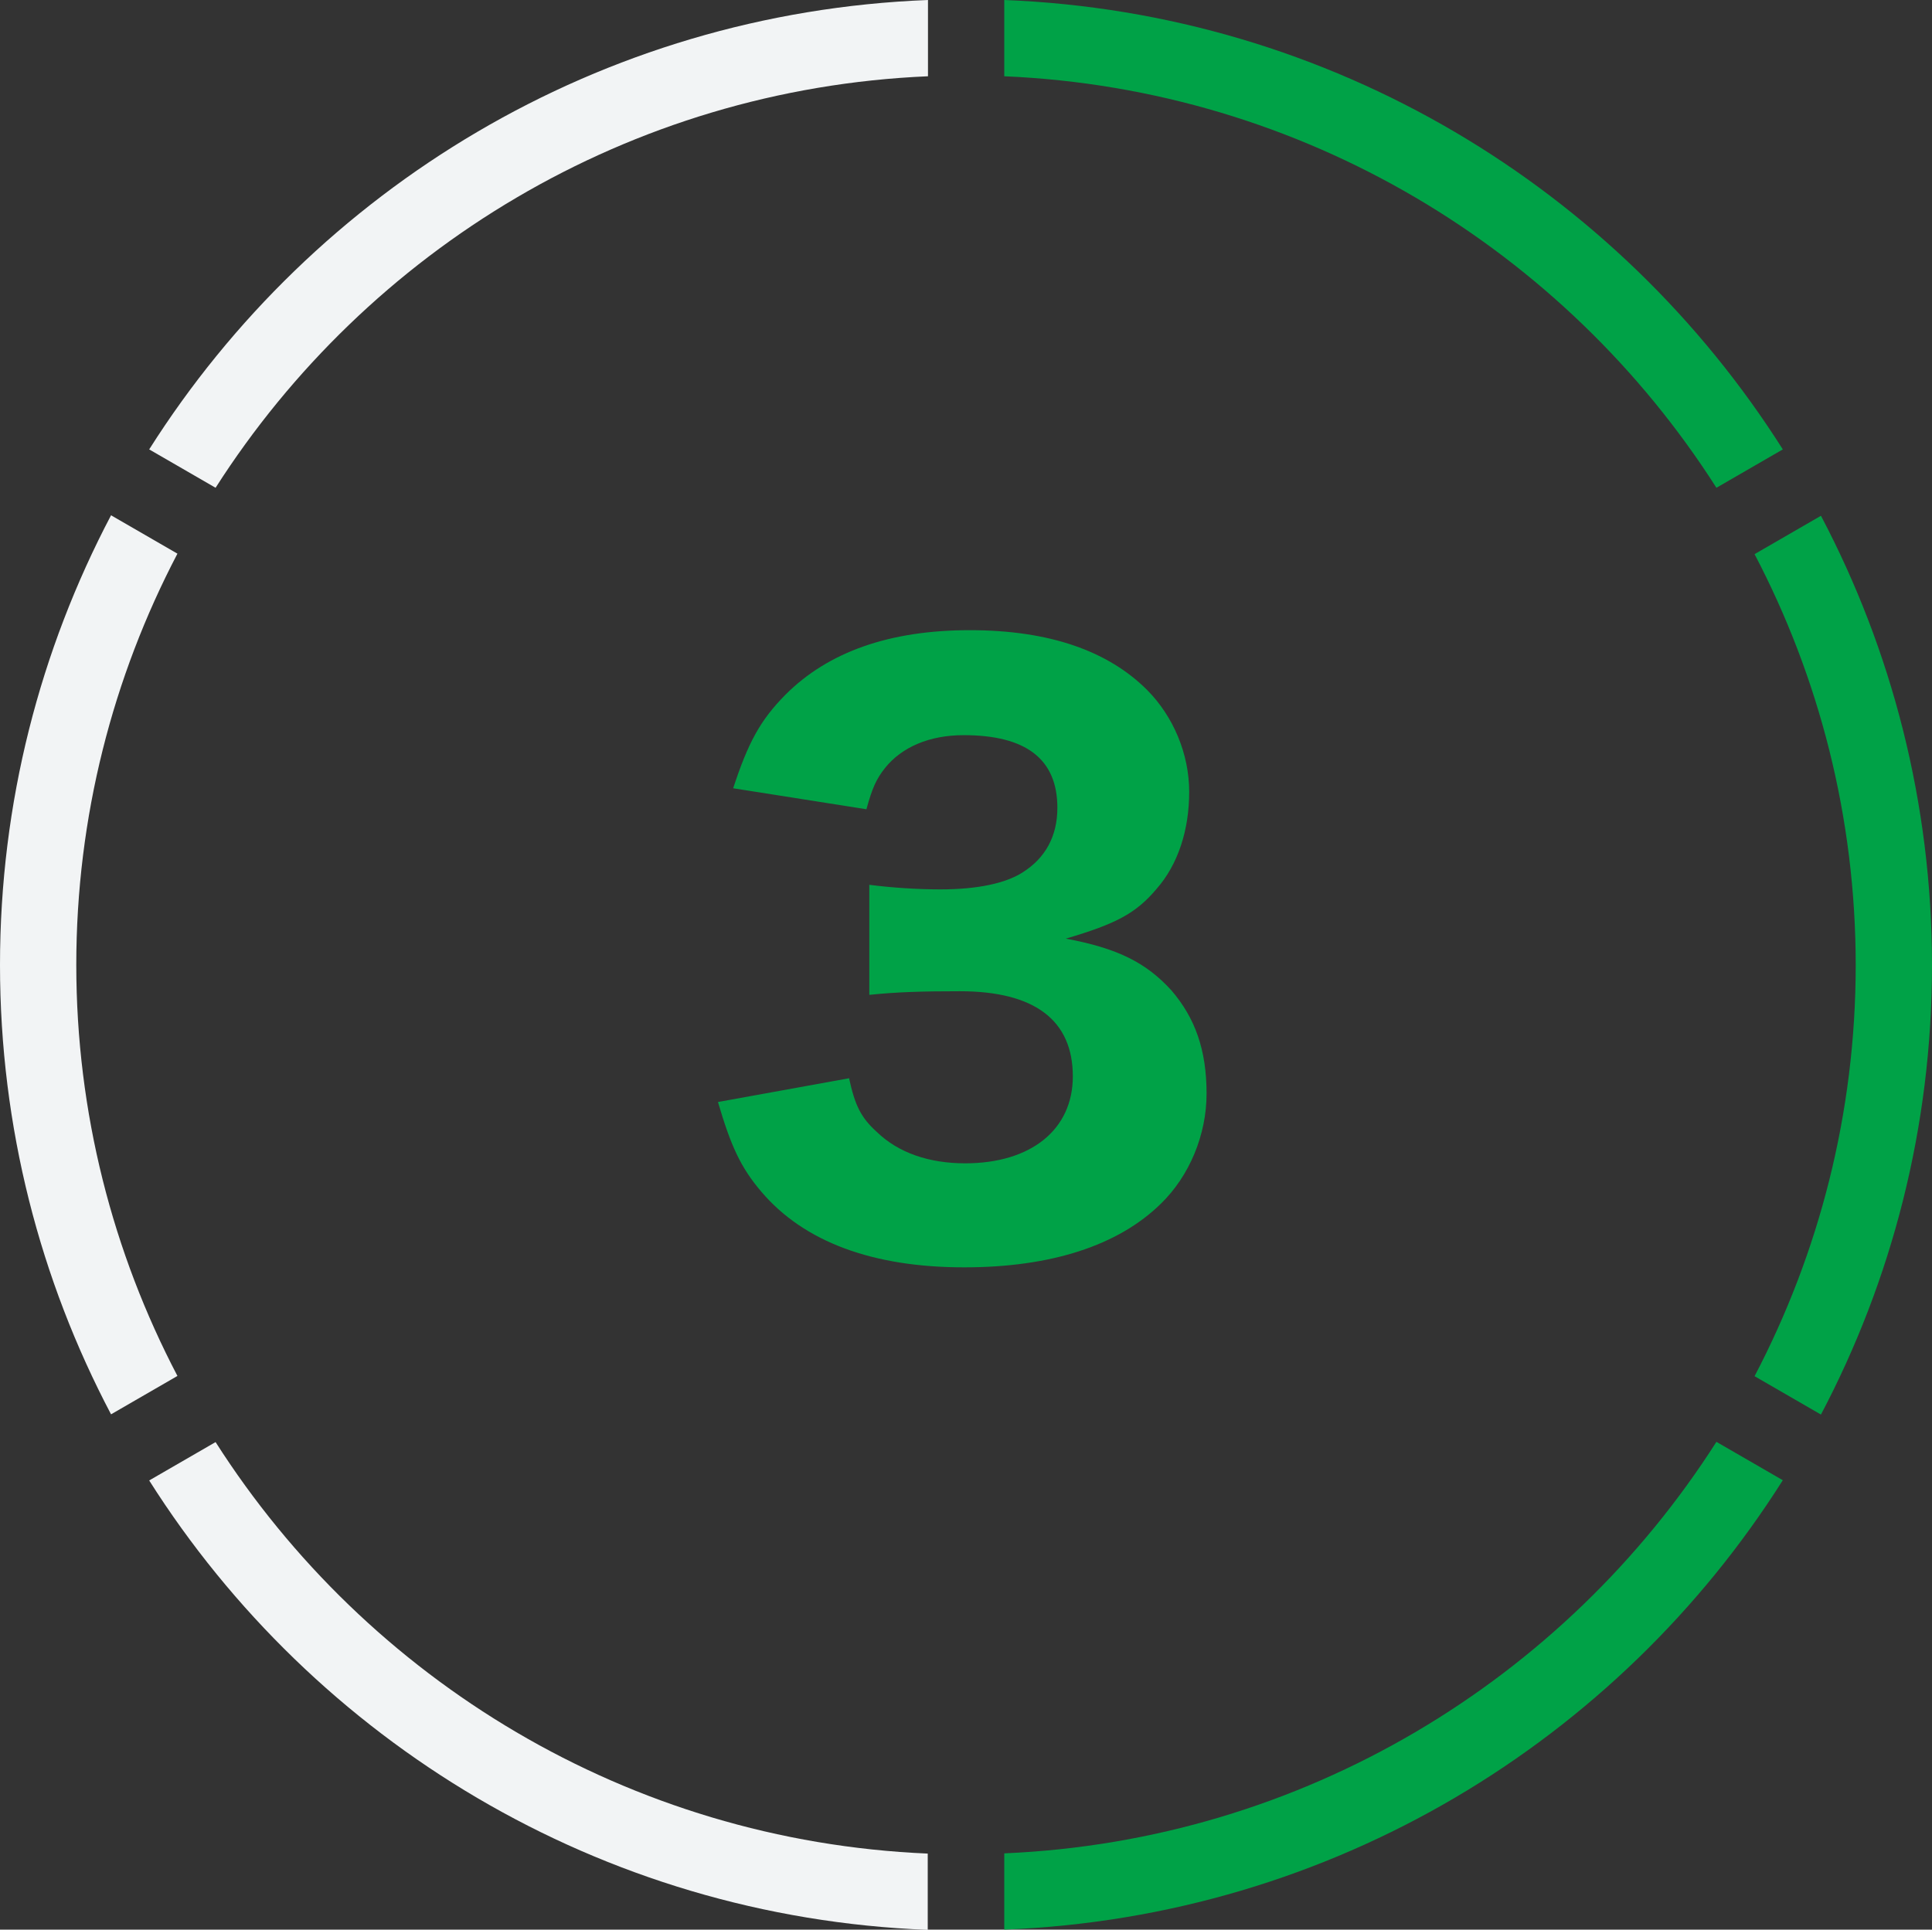
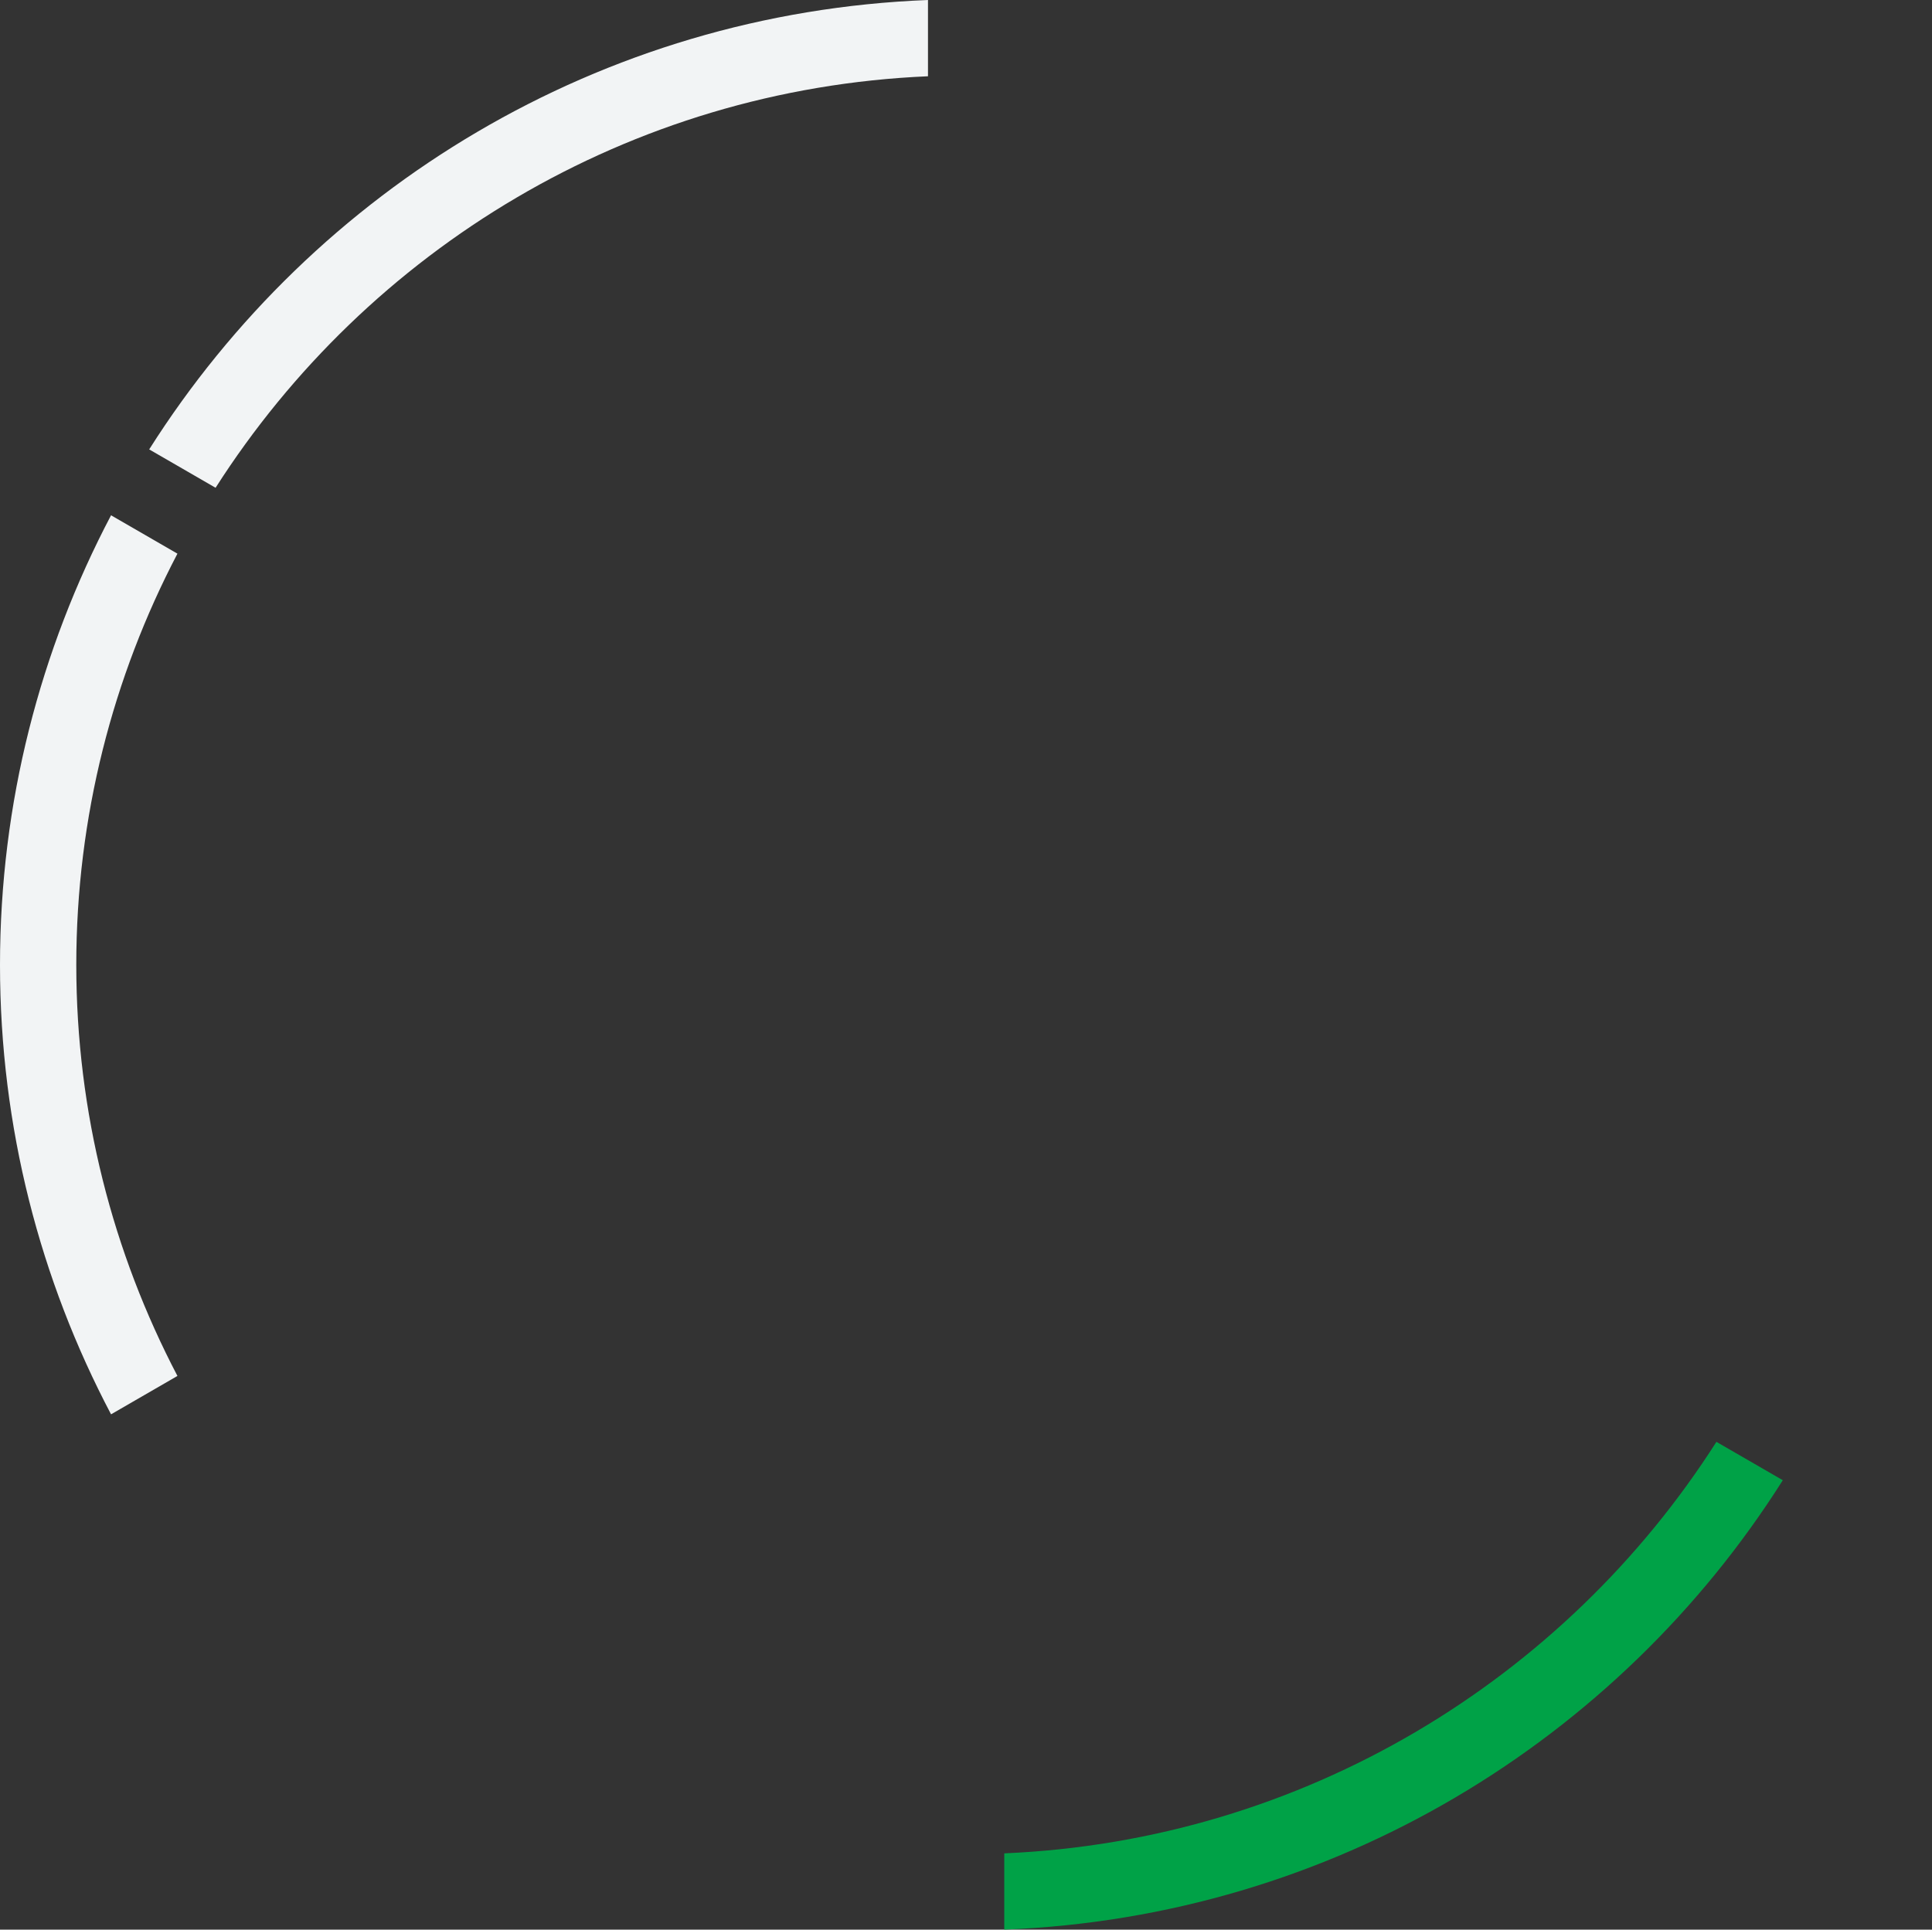
<svg xmlns="http://www.w3.org/2000/svg" id="_レイヤー_2" data-name="レイヤー_2" viewBox="0 0 80.03 79.95">
  <rect x="0" y="0" width="80.03" height="79.95" fill="#333333" stroke="none" />
  <defs>
    <style>
      .cls-1 {
        fill: #00a247;
      }

      .cls-2 {
        fill: #f2f4f5;
      }
    </style>
  </defs>
  <g id="_レイヤー_1-2" data-name="レイヤー_1">
    <g>
      <g>
        <path class="cls-2" d="M38.44,3.16V0C24.85.53,13.01,7.83,6.18,18.62l2.75,1.59C15.22,10.36,26.04,3.69,38.44,3.16Z" />
-         <path class="cls-1" d="M76.87,39.98c0,6.14-1.52,11.94-4.19,17.04l2.75,1.59c2.93-5.56,4.6-11.9,4.6-18.62s-1.67-13.06-4.6-18.62l-2.75,1.59c2.67,5.1,4.19,10.89,4.19,17.04Z" />
-         <path class="cls-1" d="M71.1,20.21l2.75-1.59C67.02,7.83,55.18.53,41.6,0v3.16c12.4.53,23.22,7.2,29.5,17.05Z" />
-         <path class="cls-2" d="M8.93,59.75l-2.75,1.59c6.83,10.79,18.67,18.09,32.25,18.62v-3.16c-12.39-.53-23.22-7.2-29.5-17.05Z" />
        <path class="cls-1" d="M41.6,76.79v3.16c13.59-.53,25.43-7.83,32.25-18.62l-2.75-1.59c-6.28,9.85-17.11,16.52-29.5,17.05Z" />
        <path class="cls-2" d="M3.16,39.98c0-6.14,1.52-11.94,4.19-17.04l-2.75-1.59C1.67,26.92,0,33.25,0,39.98s1.67,13.06,4.6,18.62l2.75-1.59c-2.67-5.1-4.19-10.89-4.19-17.04Z" />
      </g>
-       <path class="cls-1" d="M35.17,44.67c.25,1.15.5,1.64,1.15,2.23.9.87,2.17,1.3,3.66,1.3,2.73,0,4.46-1.4,4.46-3.6,0-2.33-1.58-3.53-4.68-3.53-1.55,0-2.6.03-3.75.15v-4.56c.93.12,1.98.19,2.95.19,1.52,0,2.7-.25,3.41-.71.93-.59,1.43-1.49,1.43-2.67,0-2.02-1.3-3.01-3.88-3.01-1.43,0-2.57.5-3.26,1.36-.37.47-.53.84-.77,1.71l-5.52-.87c.62-1.89,1.12-2.82,2.17-3.88,1.77-1.77,4.31-2.67,7.63-2.67s5.74.87,7.35,2.48c1.08,1.09,1.74,2.64,1.74,4.22s-.46,3.01-1.36,4.03c-.84.99-1.64,1.43-3.75,2.05,2.14.4,3.32.99,4.37,2.14.99,1.15,1.46,2.48,1.46,4.28,0,1.71-.71,3.41-1.89,4.56-1.77,1.74-4.56,2.64-8.15,2.64-3.78,0-6.63-1.05-8.4-3.13-.87-1.02-1.27-1.92-1.8-3.72l5.46-.99Z" />
    </g>
  </g>
</svg>